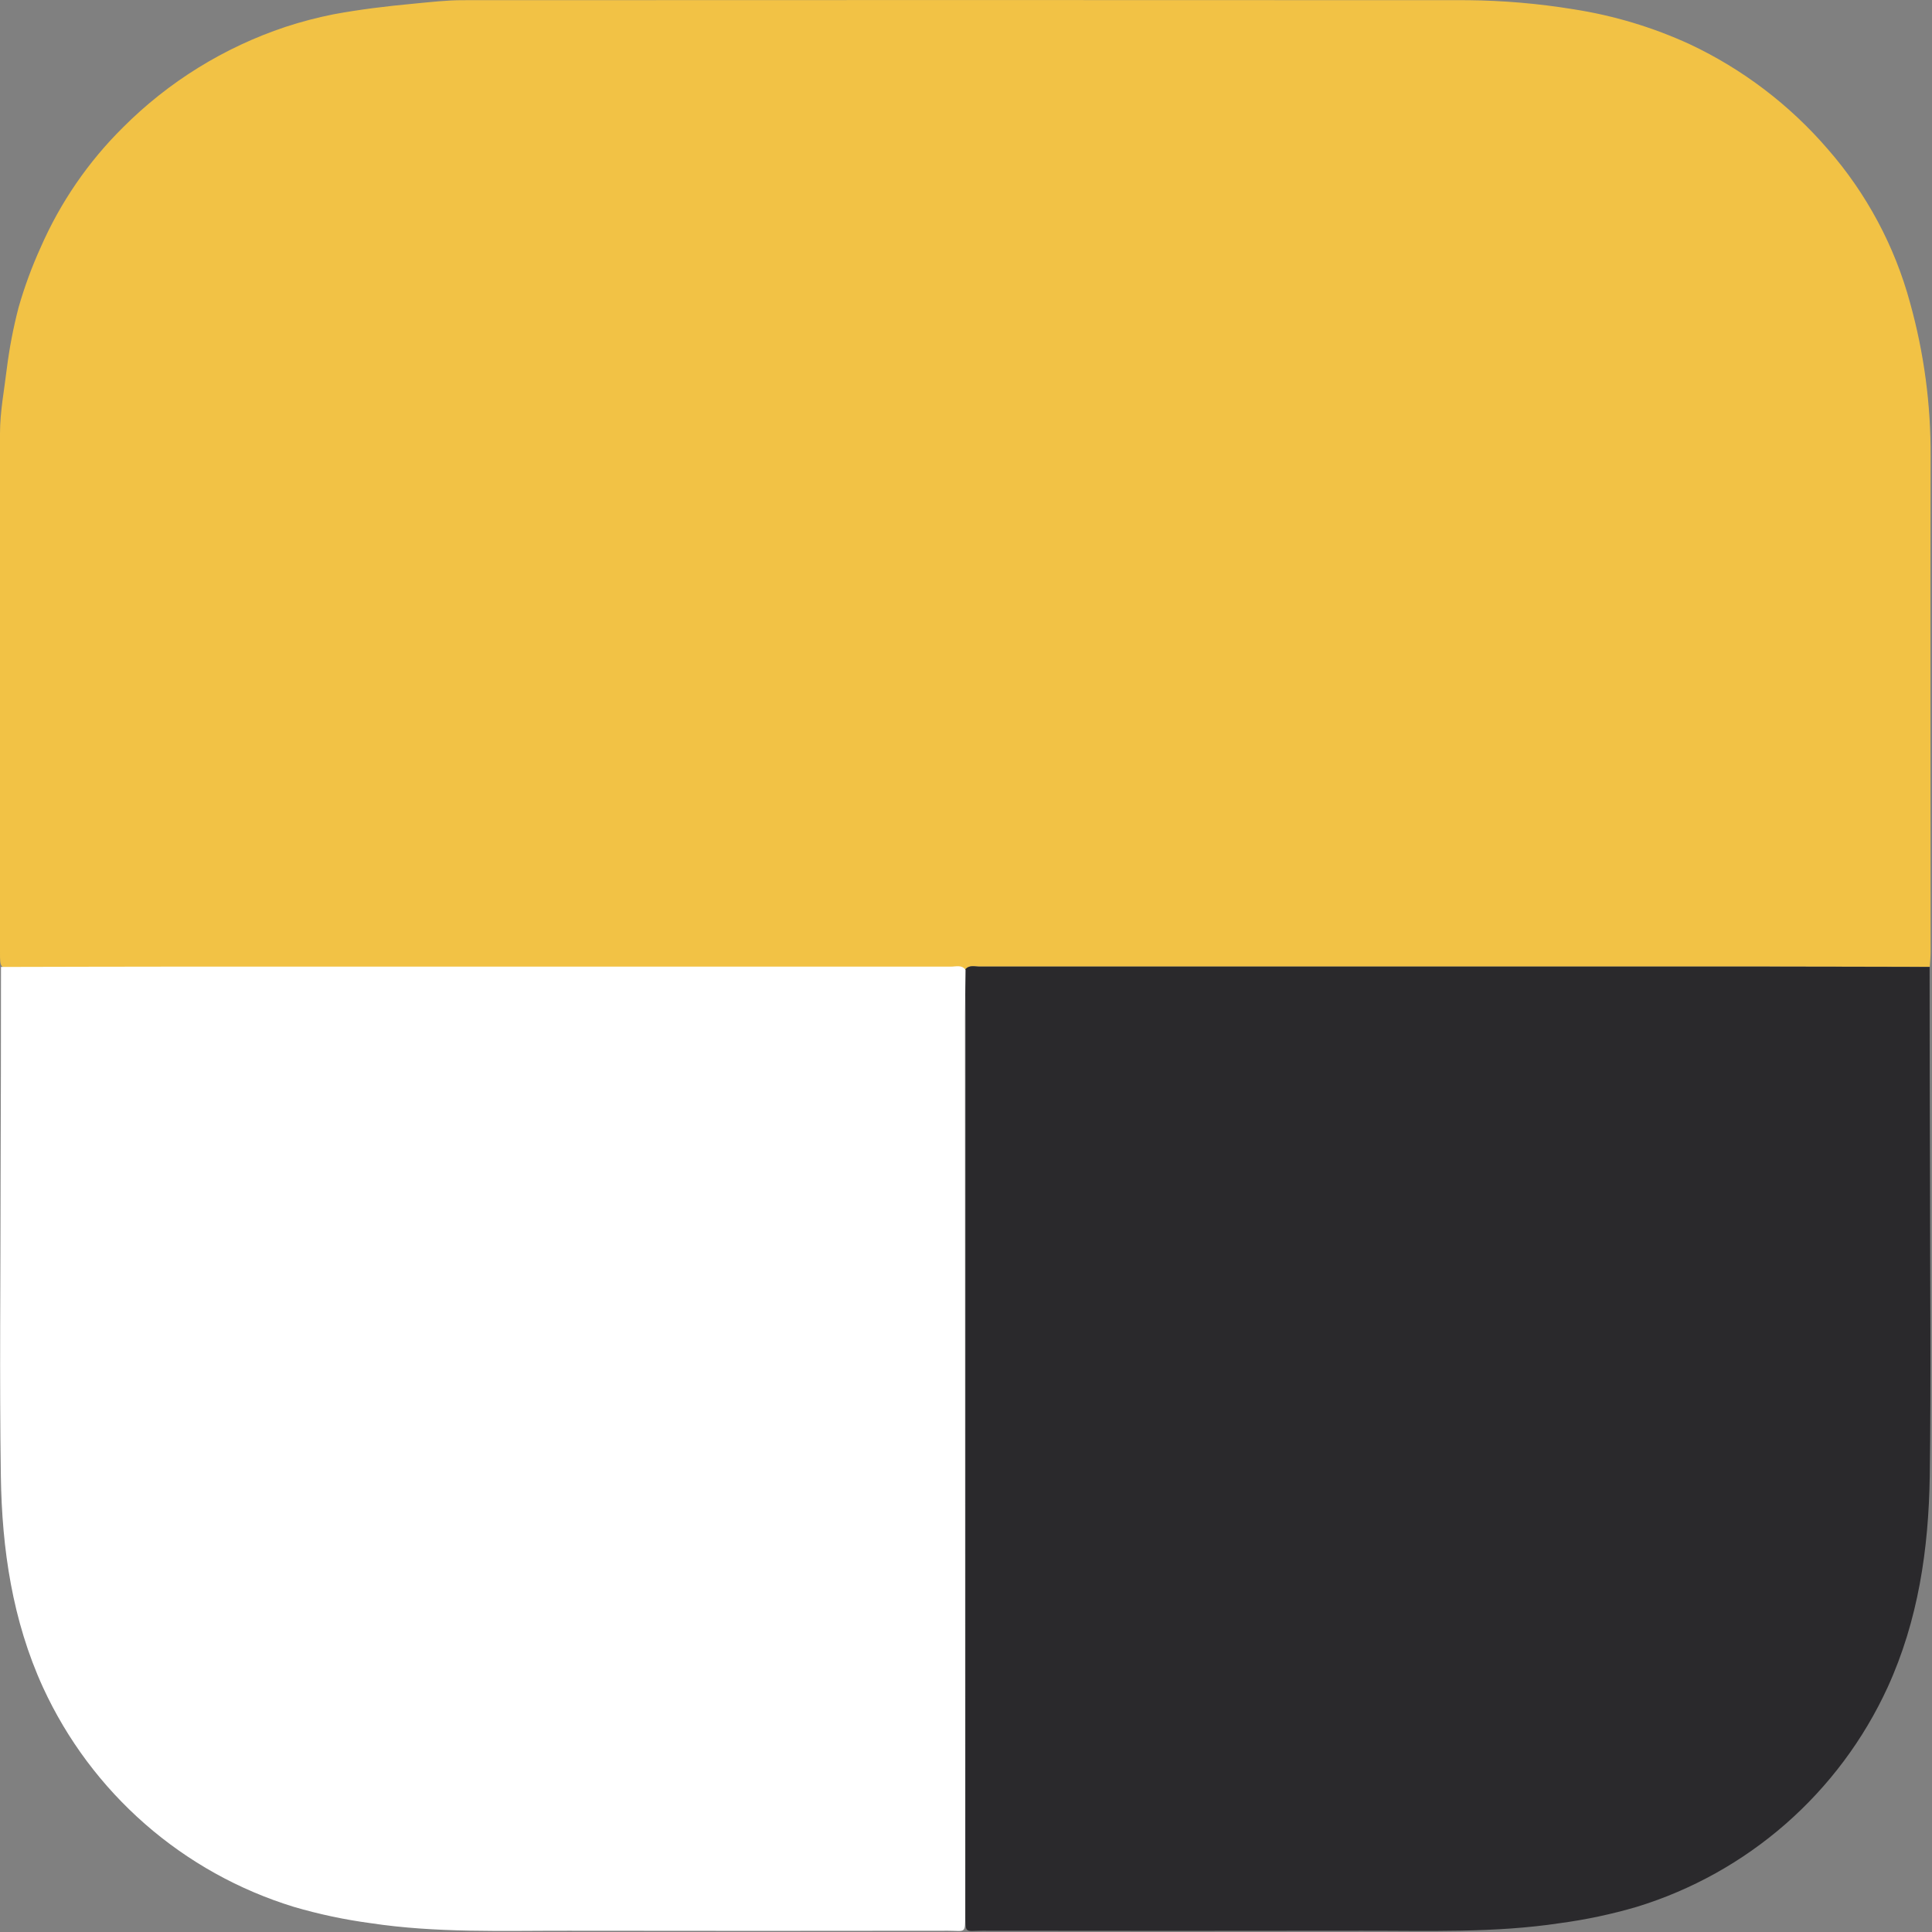
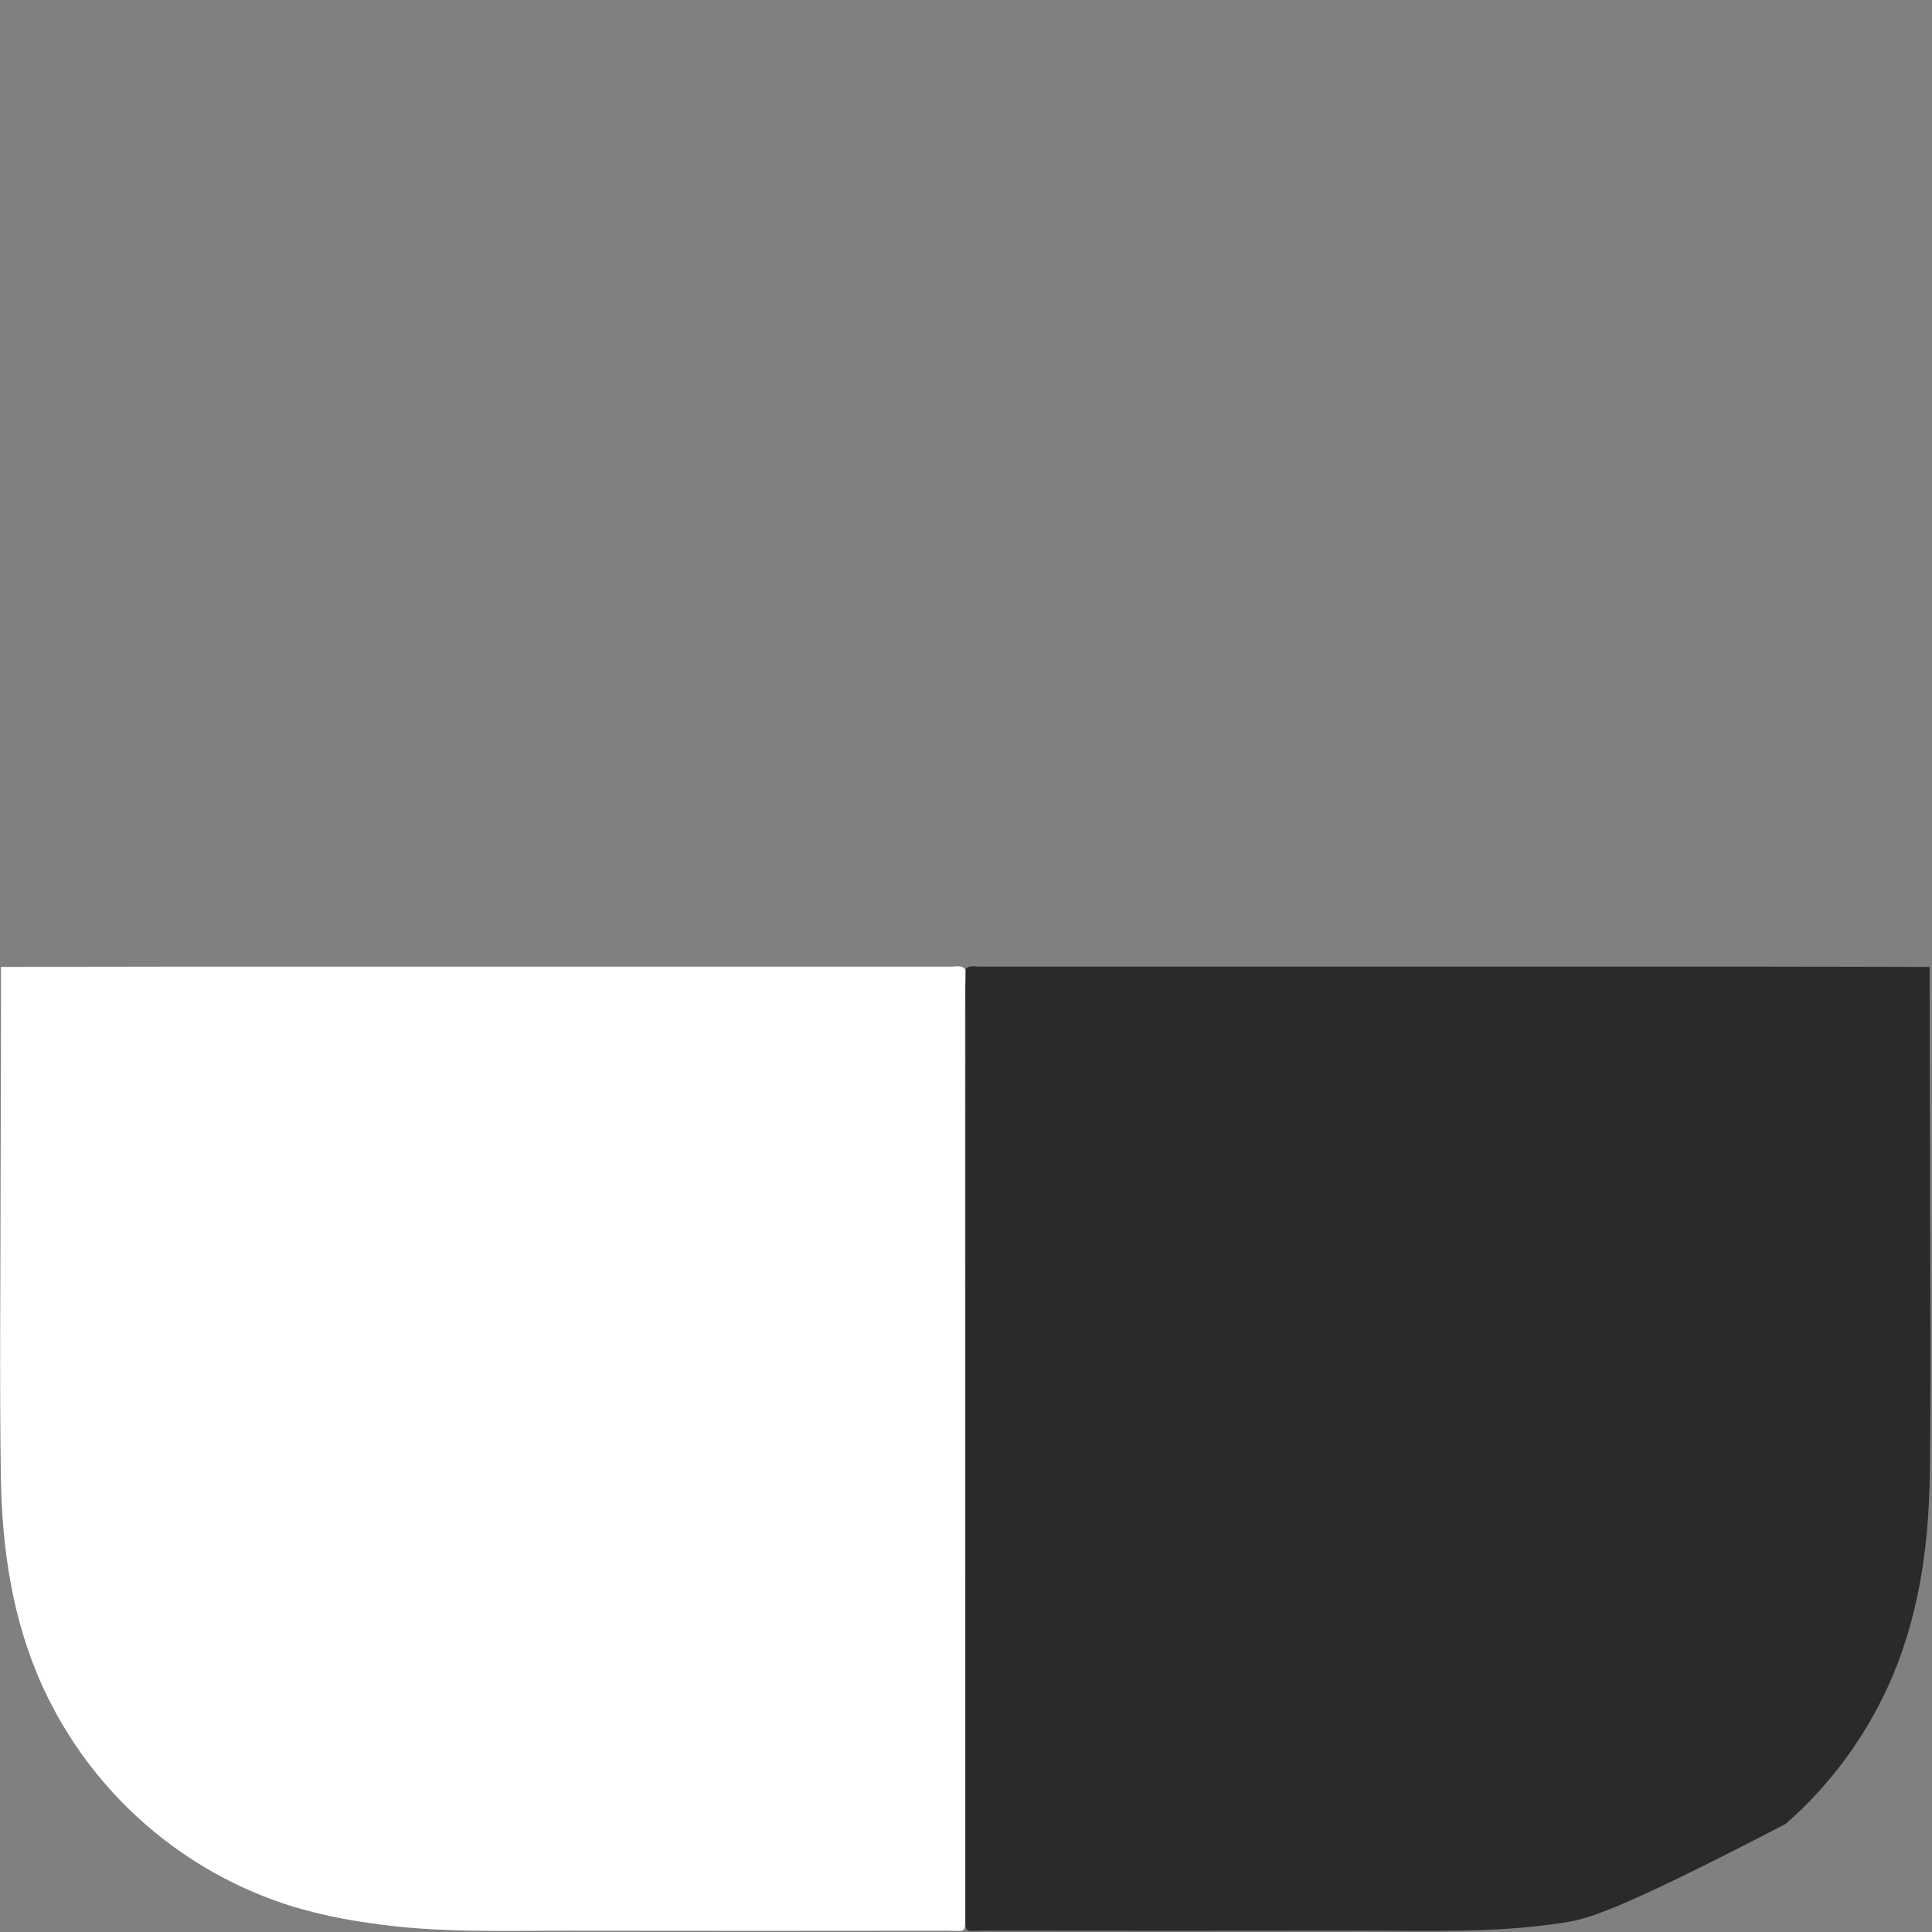
<svg xmlns="http://www.w3.org/2000/svg" width="428" height="428" viewBox="0 0 428 428" fill="none">
  <rect x="0" y="0" width="428" height="428" fill="#808080" stroke="none" />
  <g clip-path="url(#clip0_16_49)">
-     <path d="M213.78 214.84C212.574 214.5 211.314 214.401 210.07 214.55H3.57C0.02 214.55 -0.01 214.55 -0 210.89C-0 172.623 -0 134.347 -0 96.06C-0 91.2 0.93 86.5 1.5 81.72C2.075 77.124 2.95 72.571 4.12 68.09C5.421 63.546 7.056 59.104 9.01 54.8C13.349 44.869 19.536 35.852 27.24 28.23C37.343 18.106 49.67 10.48 63.24 5.96C66.691 4.827 70.208 3.902 73.77 3.19C79.77 2.07 85.77 1.36 91.77 0.8C95.33 0.47 98.89 0.04 102.45 0.04C176.69 9.76585e-06 250.933 9.76585e-06 325.18 0.04C332.993 0.116 340.788 0.784 348.5 2.04C357.439 3.417 366.142 6.032 374.36 9.81C386.046 15.316 396.444 23.217 404.88 33C413.495 42.843 419.747 54.523 423.16 67.15C426.233 78.203 427.758 89.628 427.69 101.1C427.59 137.71 427.69 174.32 427.69 210.94C427.69 212.01 427.57 213.09 427.51 214.17C415.03 214.17 402.51 214.1 390.06 214.1C332.393 214.1 274.726 214.1 217.06 214.1C215.92 214.14 214.65 213.68 213.78 214.84Z" fill="#F2C245" />
-     <path d="M213.78 214.84C214.65 213.68 215.92 214.14 217.02 214.14C274.7 214.14 332.367 214.14 390.02 214.14C402.51 214.14 415.02 214.19 427.47 214.21C427.47 229.943 427.5 245.67 427.56 261.39C427.56 283.28 427.81 305.17 427.5 327.05C427.26 343.15 424.95 358.97 418.16 373.82C412.846 385.381 405.148 395.687 395.571 404.065C385.994 412.442 374.755 418.7 362.59 422.43C357.023 424.063 351.34 425.27 345.59 426.04C331.05 428.24 316.42 427.7 301.8 427.72C273.754 427.76 245.704 427.76 217.65 427.72C213.74 427.72 213.86 428.51 213.86 424.03C213.86 357.703 213.877 291.37 213.91 225.03C213.88 221.66 213.81 218.25 213.78 214.84Z" fill="#2A292C" />
+     <path d="M213.78 214.84C214.65 213.68 215.92 214.14 217.02 214.14C274.7 214.14 332.367 214.14 390.02 214.14C402.51 214.14 415.02 214.19 427.47 214.21C427.47 229.943 427.5 245.67 427.56 261.39C427.56 283.28 427.81 305.17 427.5 327.05C427.26 343.15 424.95 358.97 418.16 373.82C412.846 385.381 405.148 395.687 395.571 404.065C357.023 424.063 351.34 425.27 345.59 426.04C331.05 428.24 316.42 427.7 301.8 427.72C273.754 427.76 245.704 427.76 217.65 427.72C213.74 427.72 213.86 428.51 213.86 424.03C213.86 357.703 213.877 291.37 213.91 225.03C213.88 221.66 213.81 218.25 213.78 214.84Z" fill="#2A292C" />
    <path d="M213.9 214.84C213.03 213.68 211.76 214.14 210.66 214.14C152.98 214.14 95.313 214.14 37.66 214.14C25.18 214.14 12.66 214.19 0.22 214.21C0.22 229.943 0.19 245.67 0.13 261.39C0.13 283.28 -0.13 305.17 0.19 327.05C0.43 343.15 2.74 358.97 9.53 373.82C14.844 385.38 22.54 395.686 32.115 404.063C41.69 412.44 52.927 418.699 65.09 422.43C70.657 424.063 76.34 425.27 82.09 426.04C96.63 428.24 111.26 427.7 125.88 427.72C153.933 427.76 181.983 427.76 210.03 427.72C213.94 427.72 213.82 428.51 213.82 424.03C213.82 357.703 213.803 291.37 213.77 225.03C213.8 221.66 213.87 218.25 213.9 214.84Z" fill="white" />
  </g>
  <defs>
    <clipPath id="clip0_16_49">
      <rect width="427.71" height="427.8" fill="white" />
    </clipPath>
  </defs>
</svg>